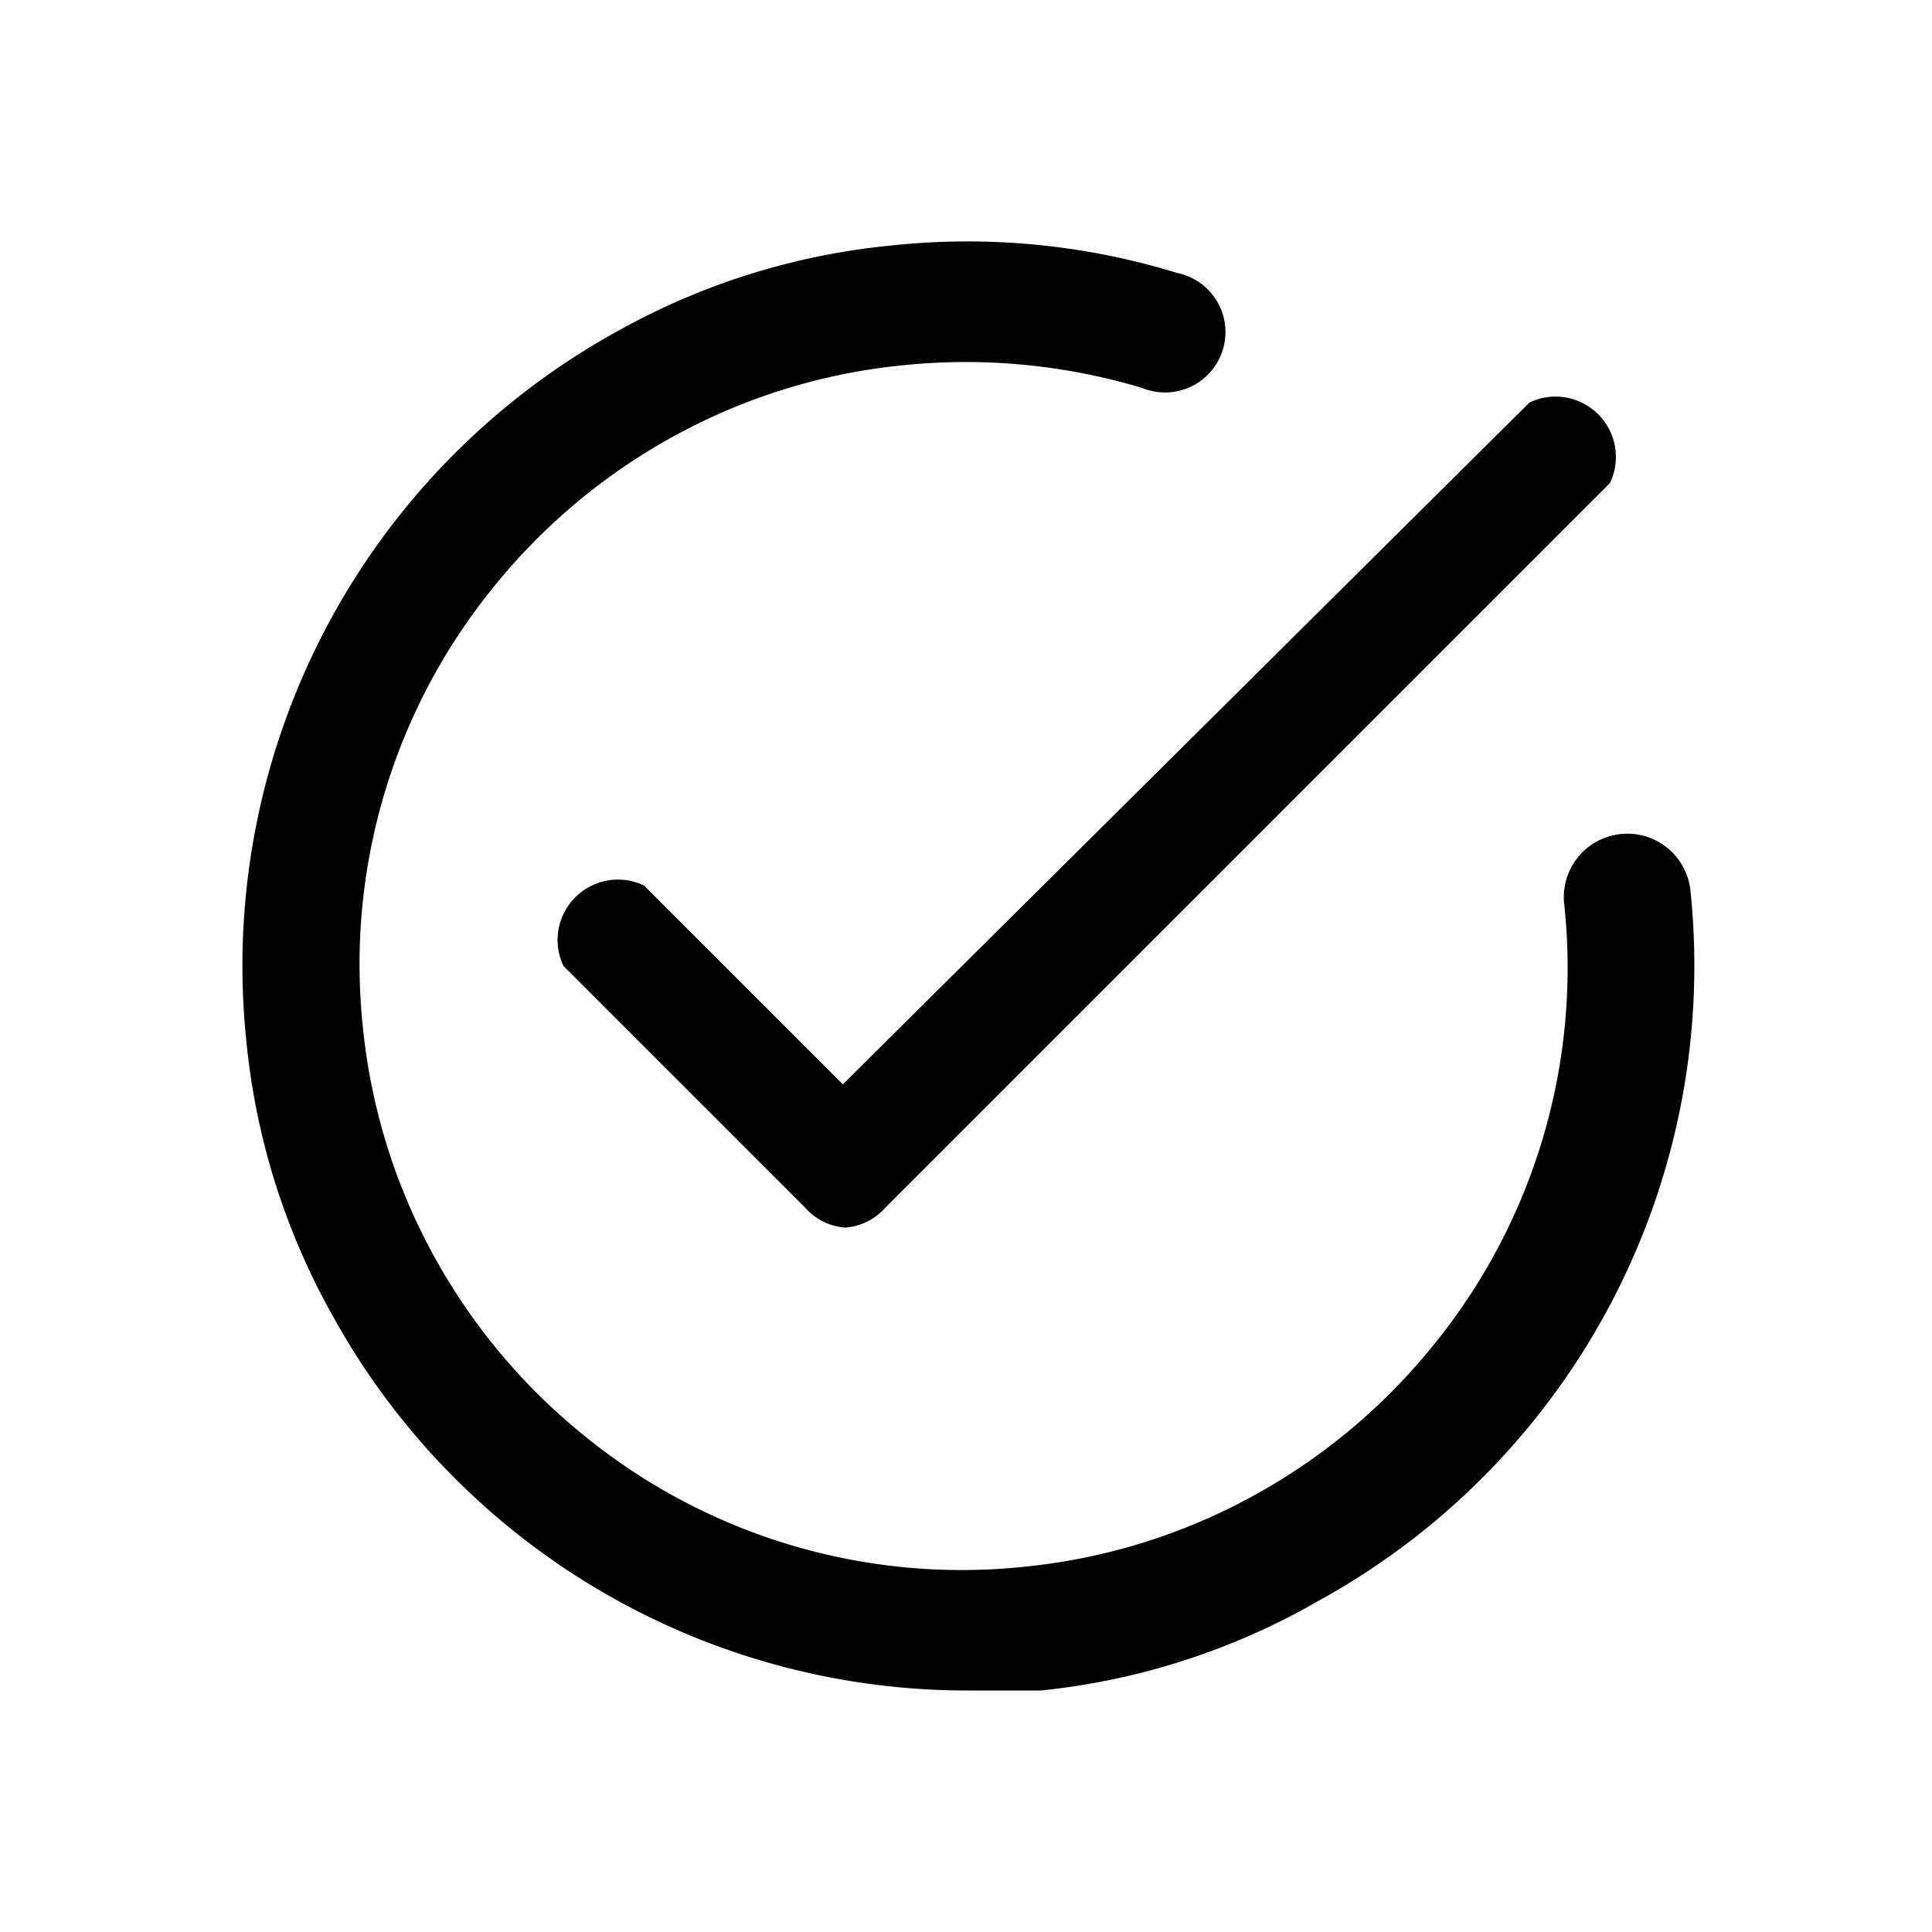
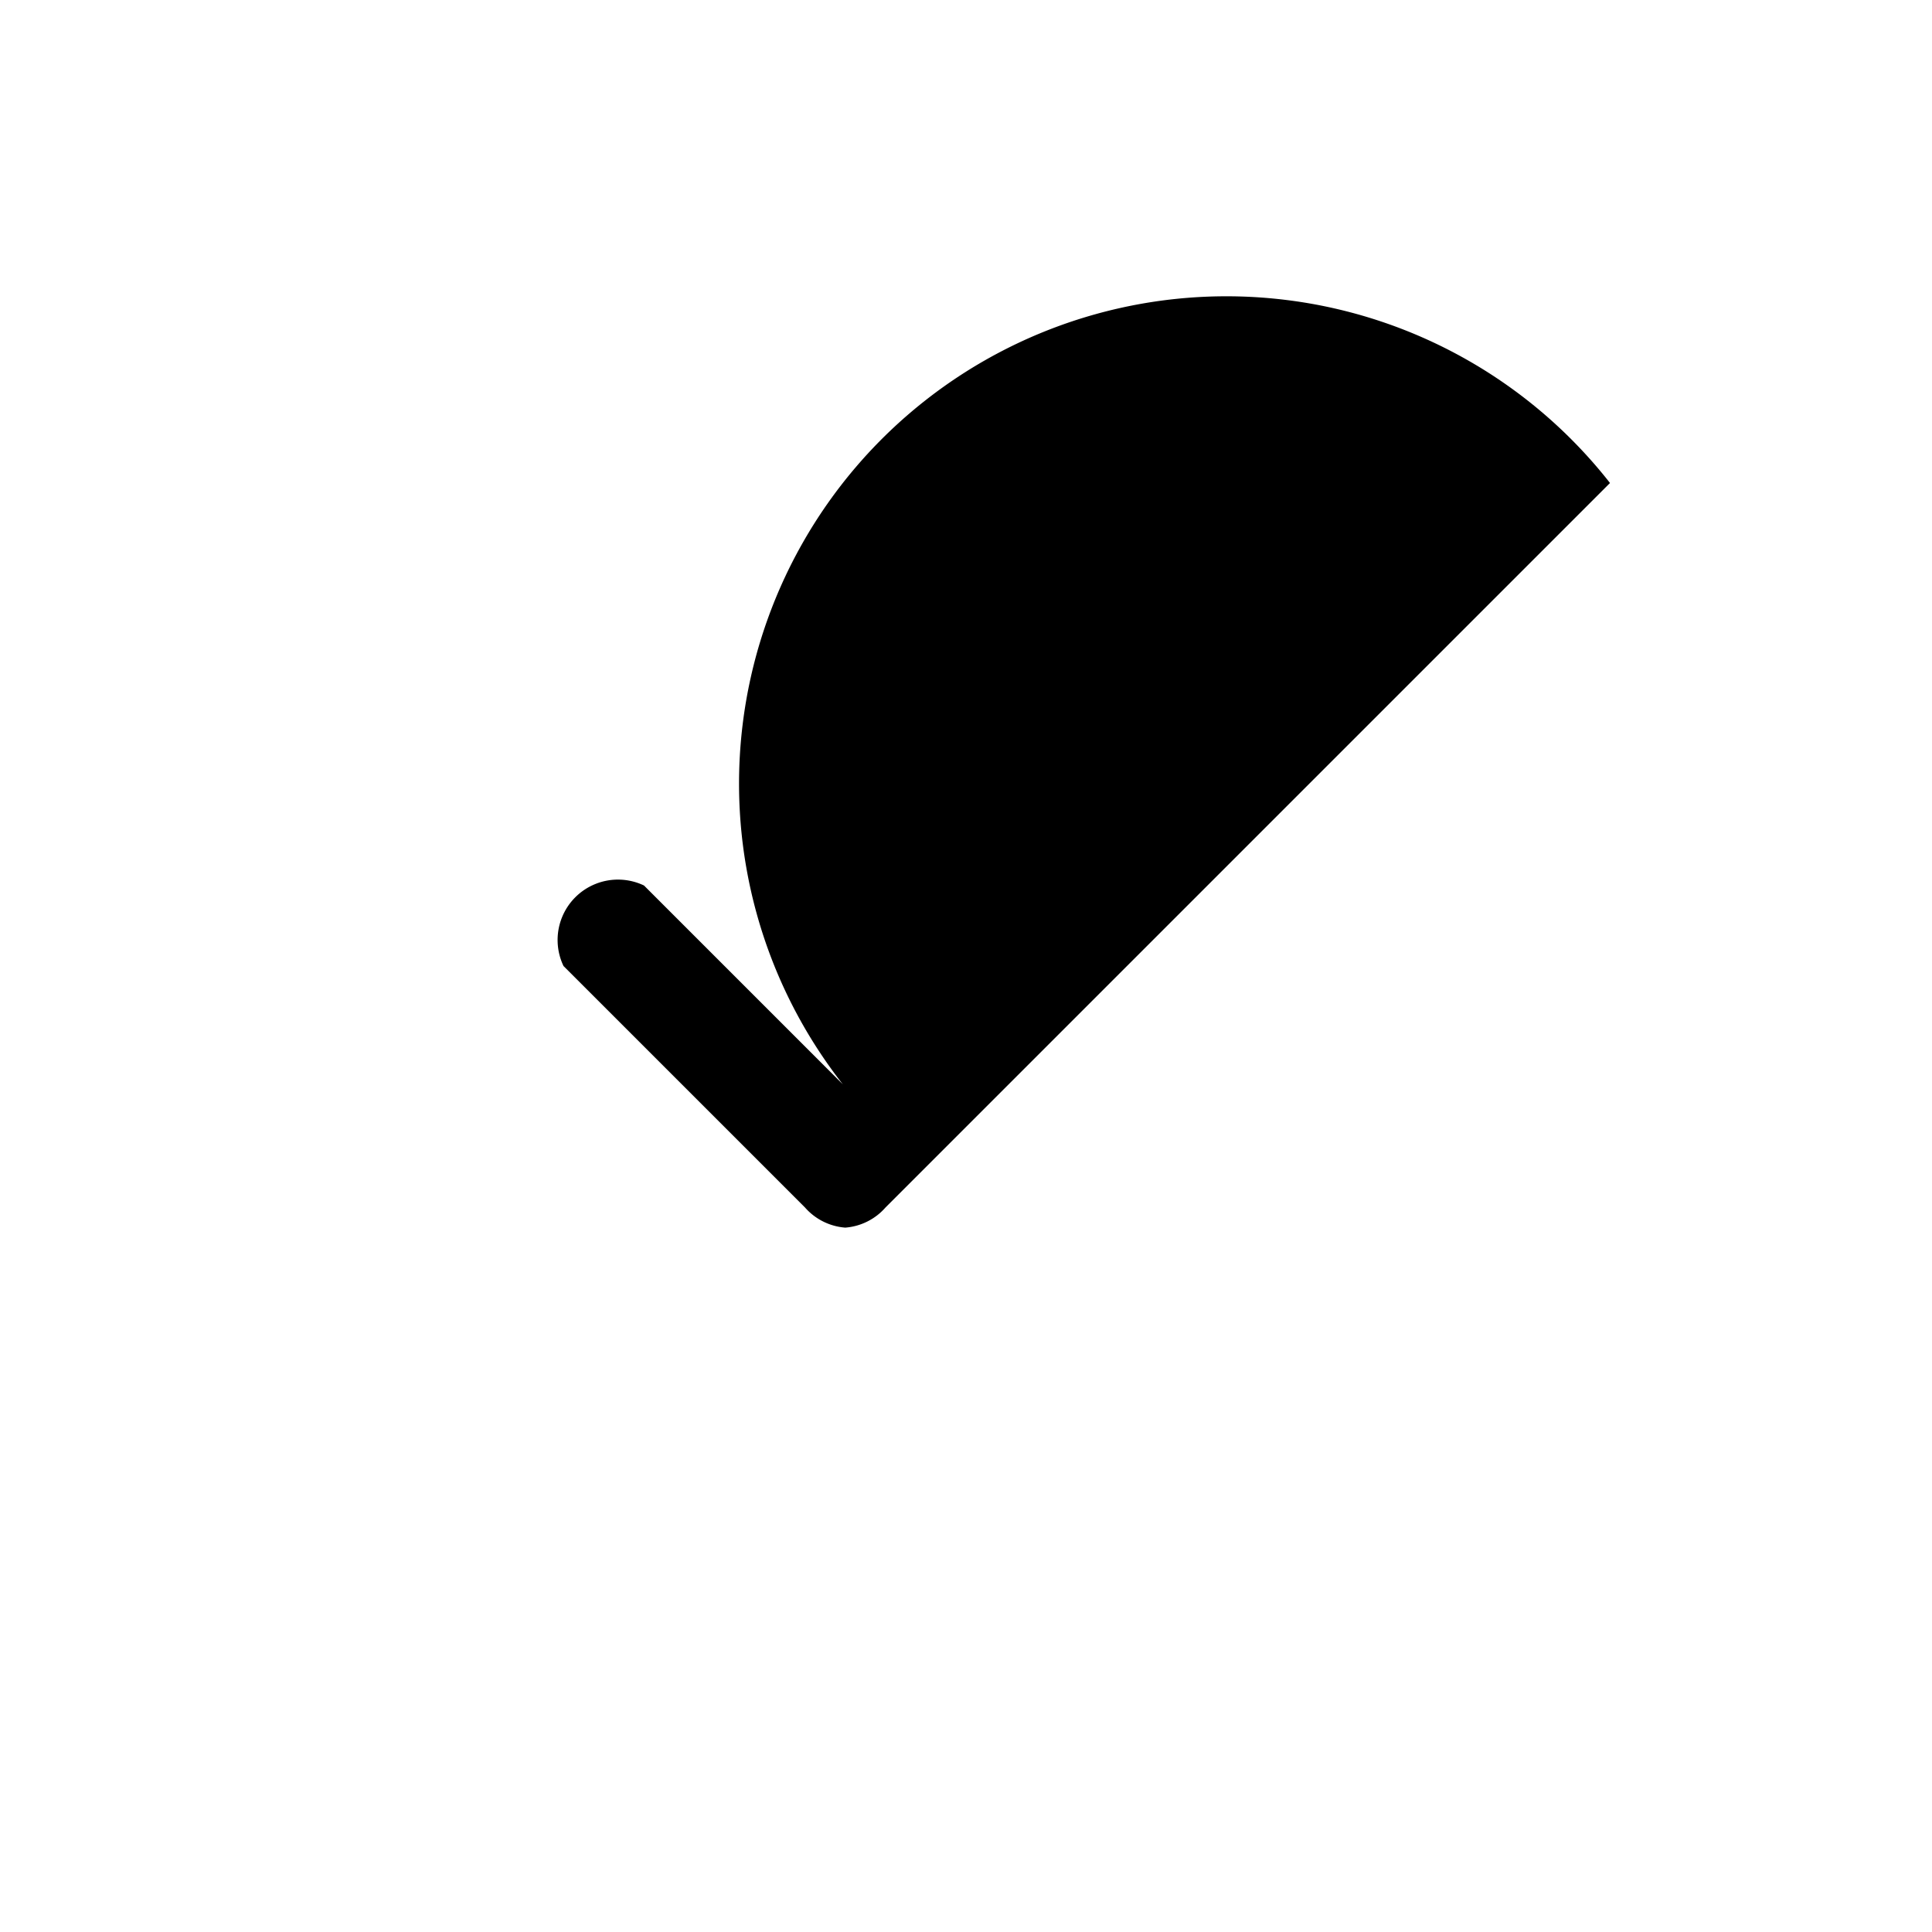
<svg xmlns="http://www.w3.org/2000/svg" viewBox="0 0 24 24">
  <g id="check-circle">
-     <path d="M10.5,15.25A.74.74,0,0,1,10,15L7,12A.75.75,0,0,1,8,11l2.47,2.47L19,5A.75.75,0,0,1,20,6l-9,9A.74.74,0,0,1,10.5,15.25Z" />
-     <path d="M12,21a9,9,0,0,1-7.87-4.66,8.67,8.67,0,0,1-1.07-3.41A9,9,0,0,1,7.66,4.12a8.67,8.67,0,0,1,3.41-1.07,8.86,8.86,0,0,1,3.55.34.75.75,0,1,1-.43,1.43,7.62,7.62,0,0,0-3-.28,7.43,7.43,0,0,0-2.84.89,7.5,7.5,0,0,0-2.2,1.84,7.42,7.42,0,0,0-1.64,5.51,7.43,7.43,0,0,0,.89,2.84,7.5,7.5,0,0,0,1.84,2.2,7.42,7.42,0,0,0,5.51,1.64,7.43,7.43,0,0,0,2.84-.89,7.5,7.5,0,0,0,2.2-1.84,7.42,7.42,0,0,0,1.64-5.51A.75.75,0,1,1,21,11.07a9,9,0,0,1-4.61,8.81A8.67,8.67,0,0,1,12.93,21C12.62,21,12.3,21,12,21Z" />
+     <path d="M10.5,15.25A.74.74,0,0,1,10,15L7,12A.75.75,0,0,1,8,11l2.47,2.47A.75.75,0,0,1,20,6l-9,9A.74.74,0,0,1,10.5,15.25Z" />
  </g>
</svg>